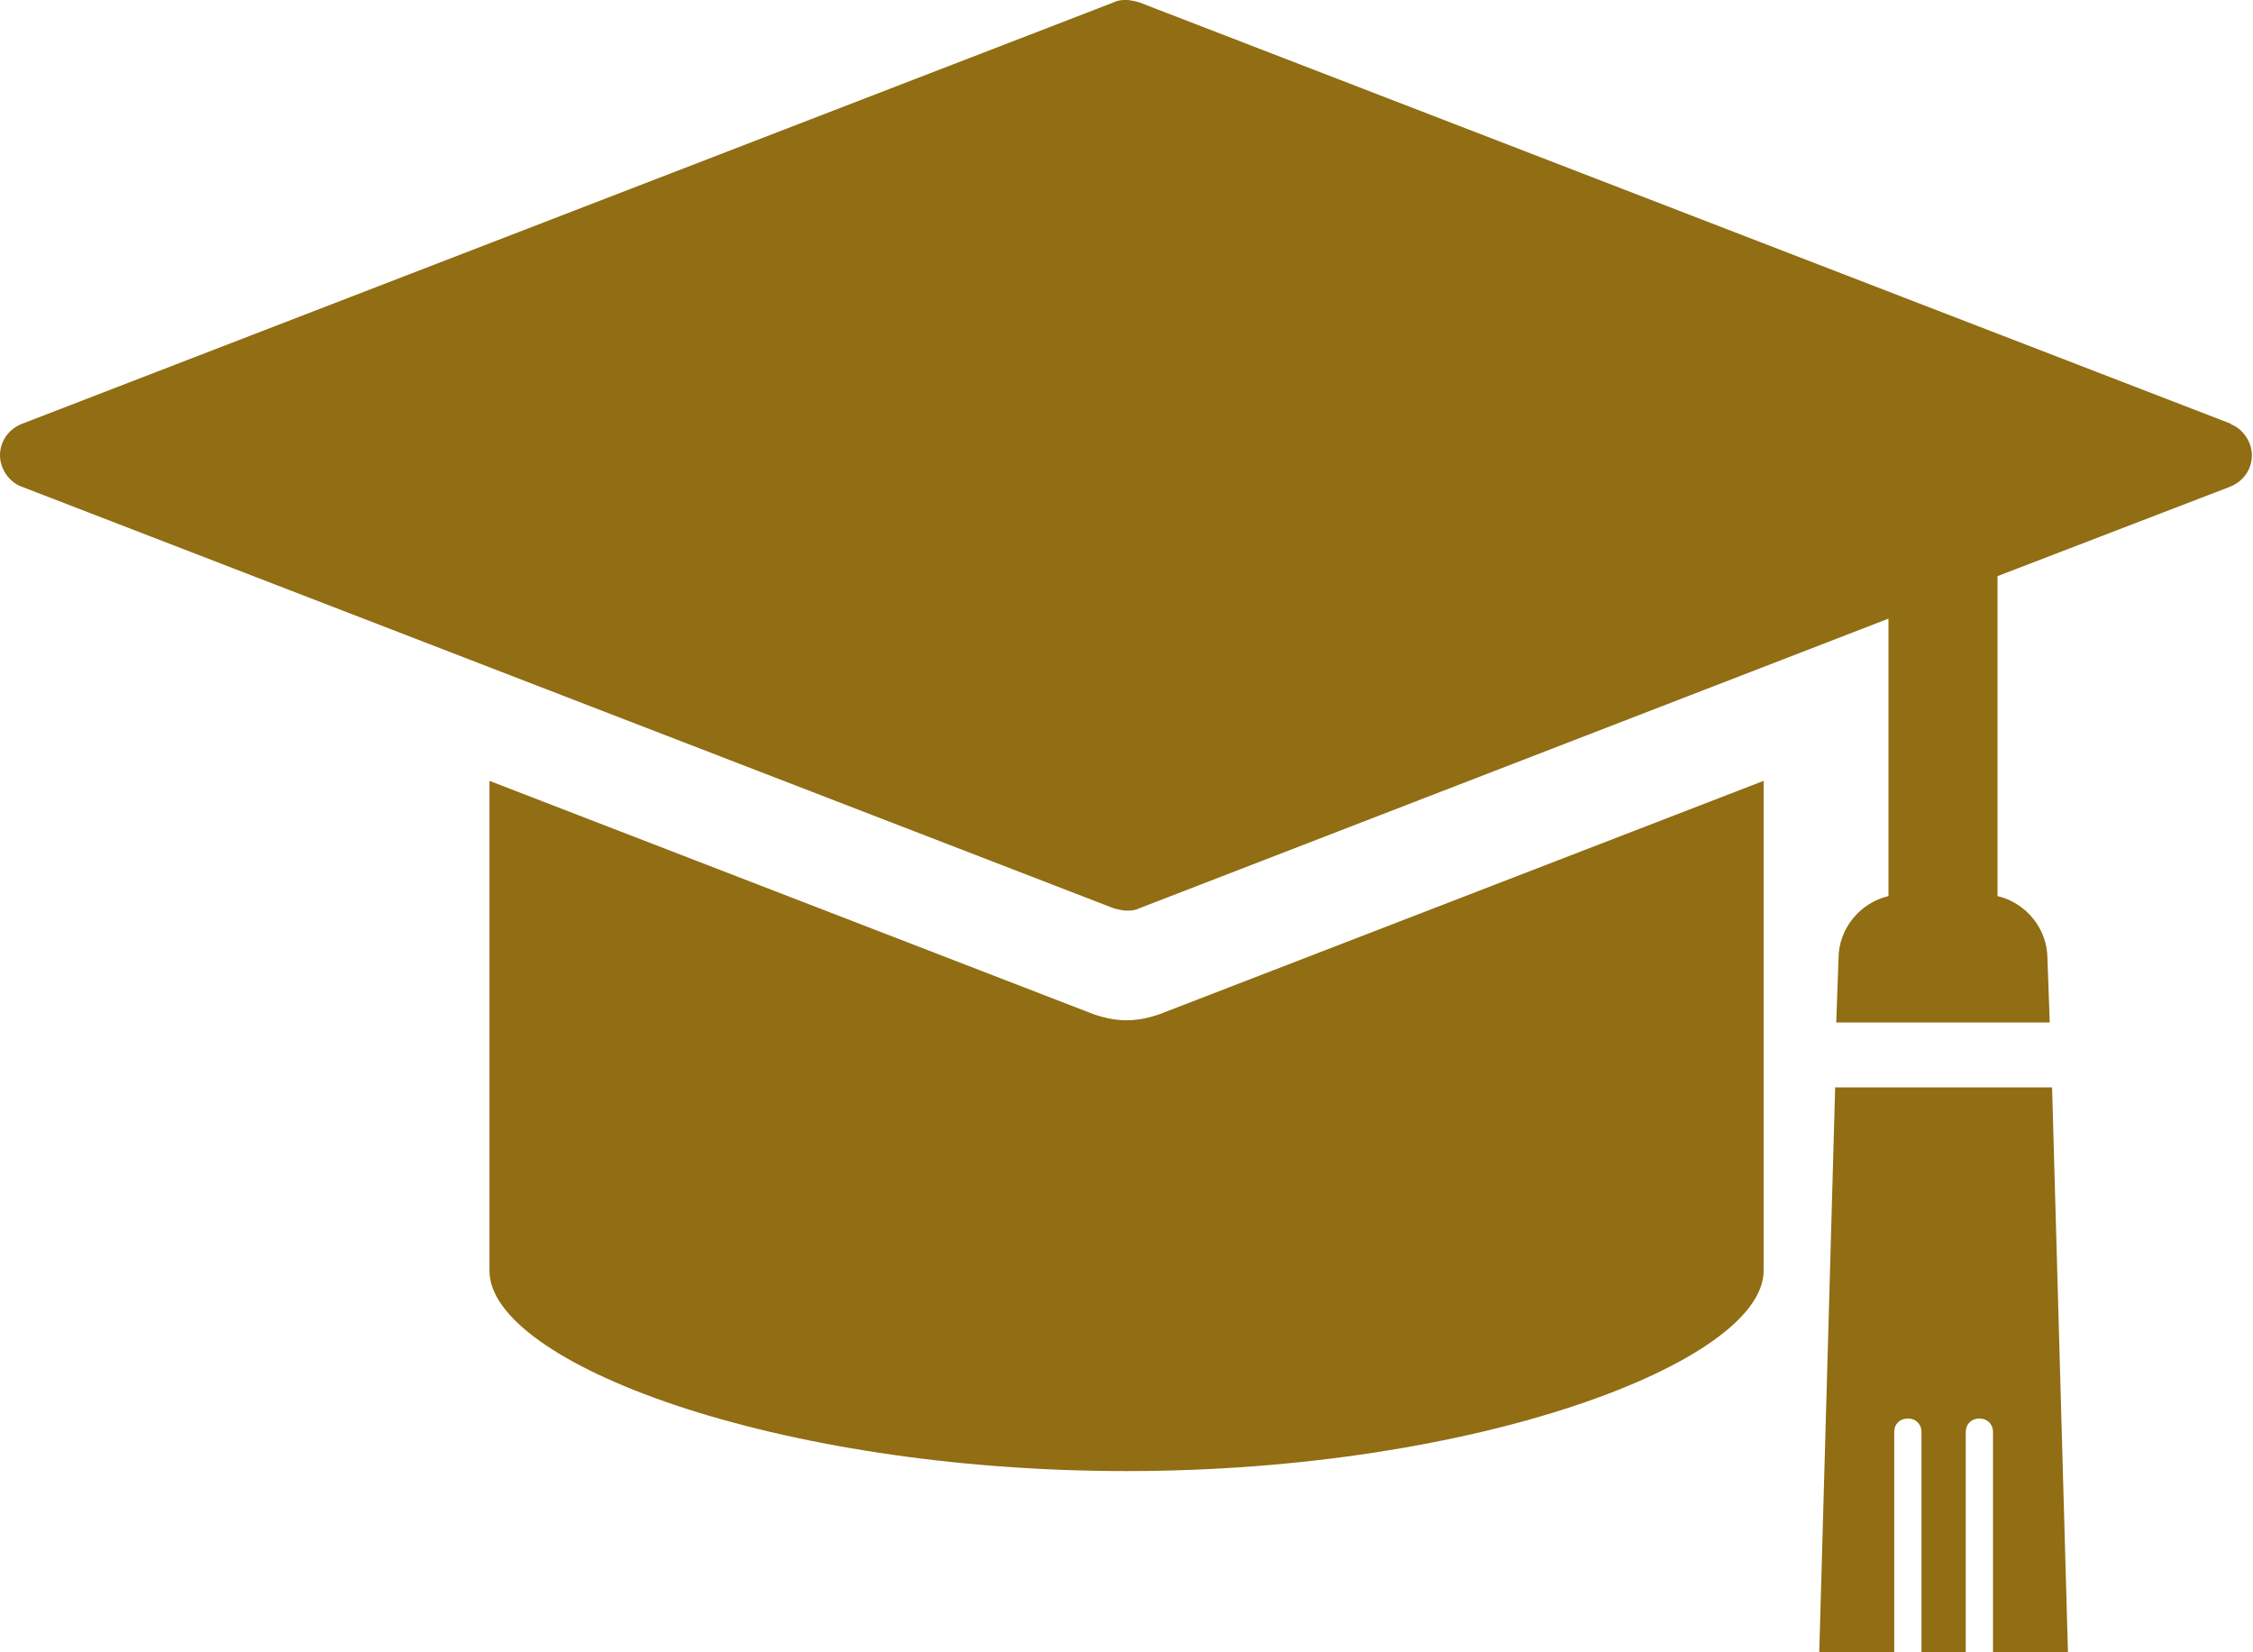
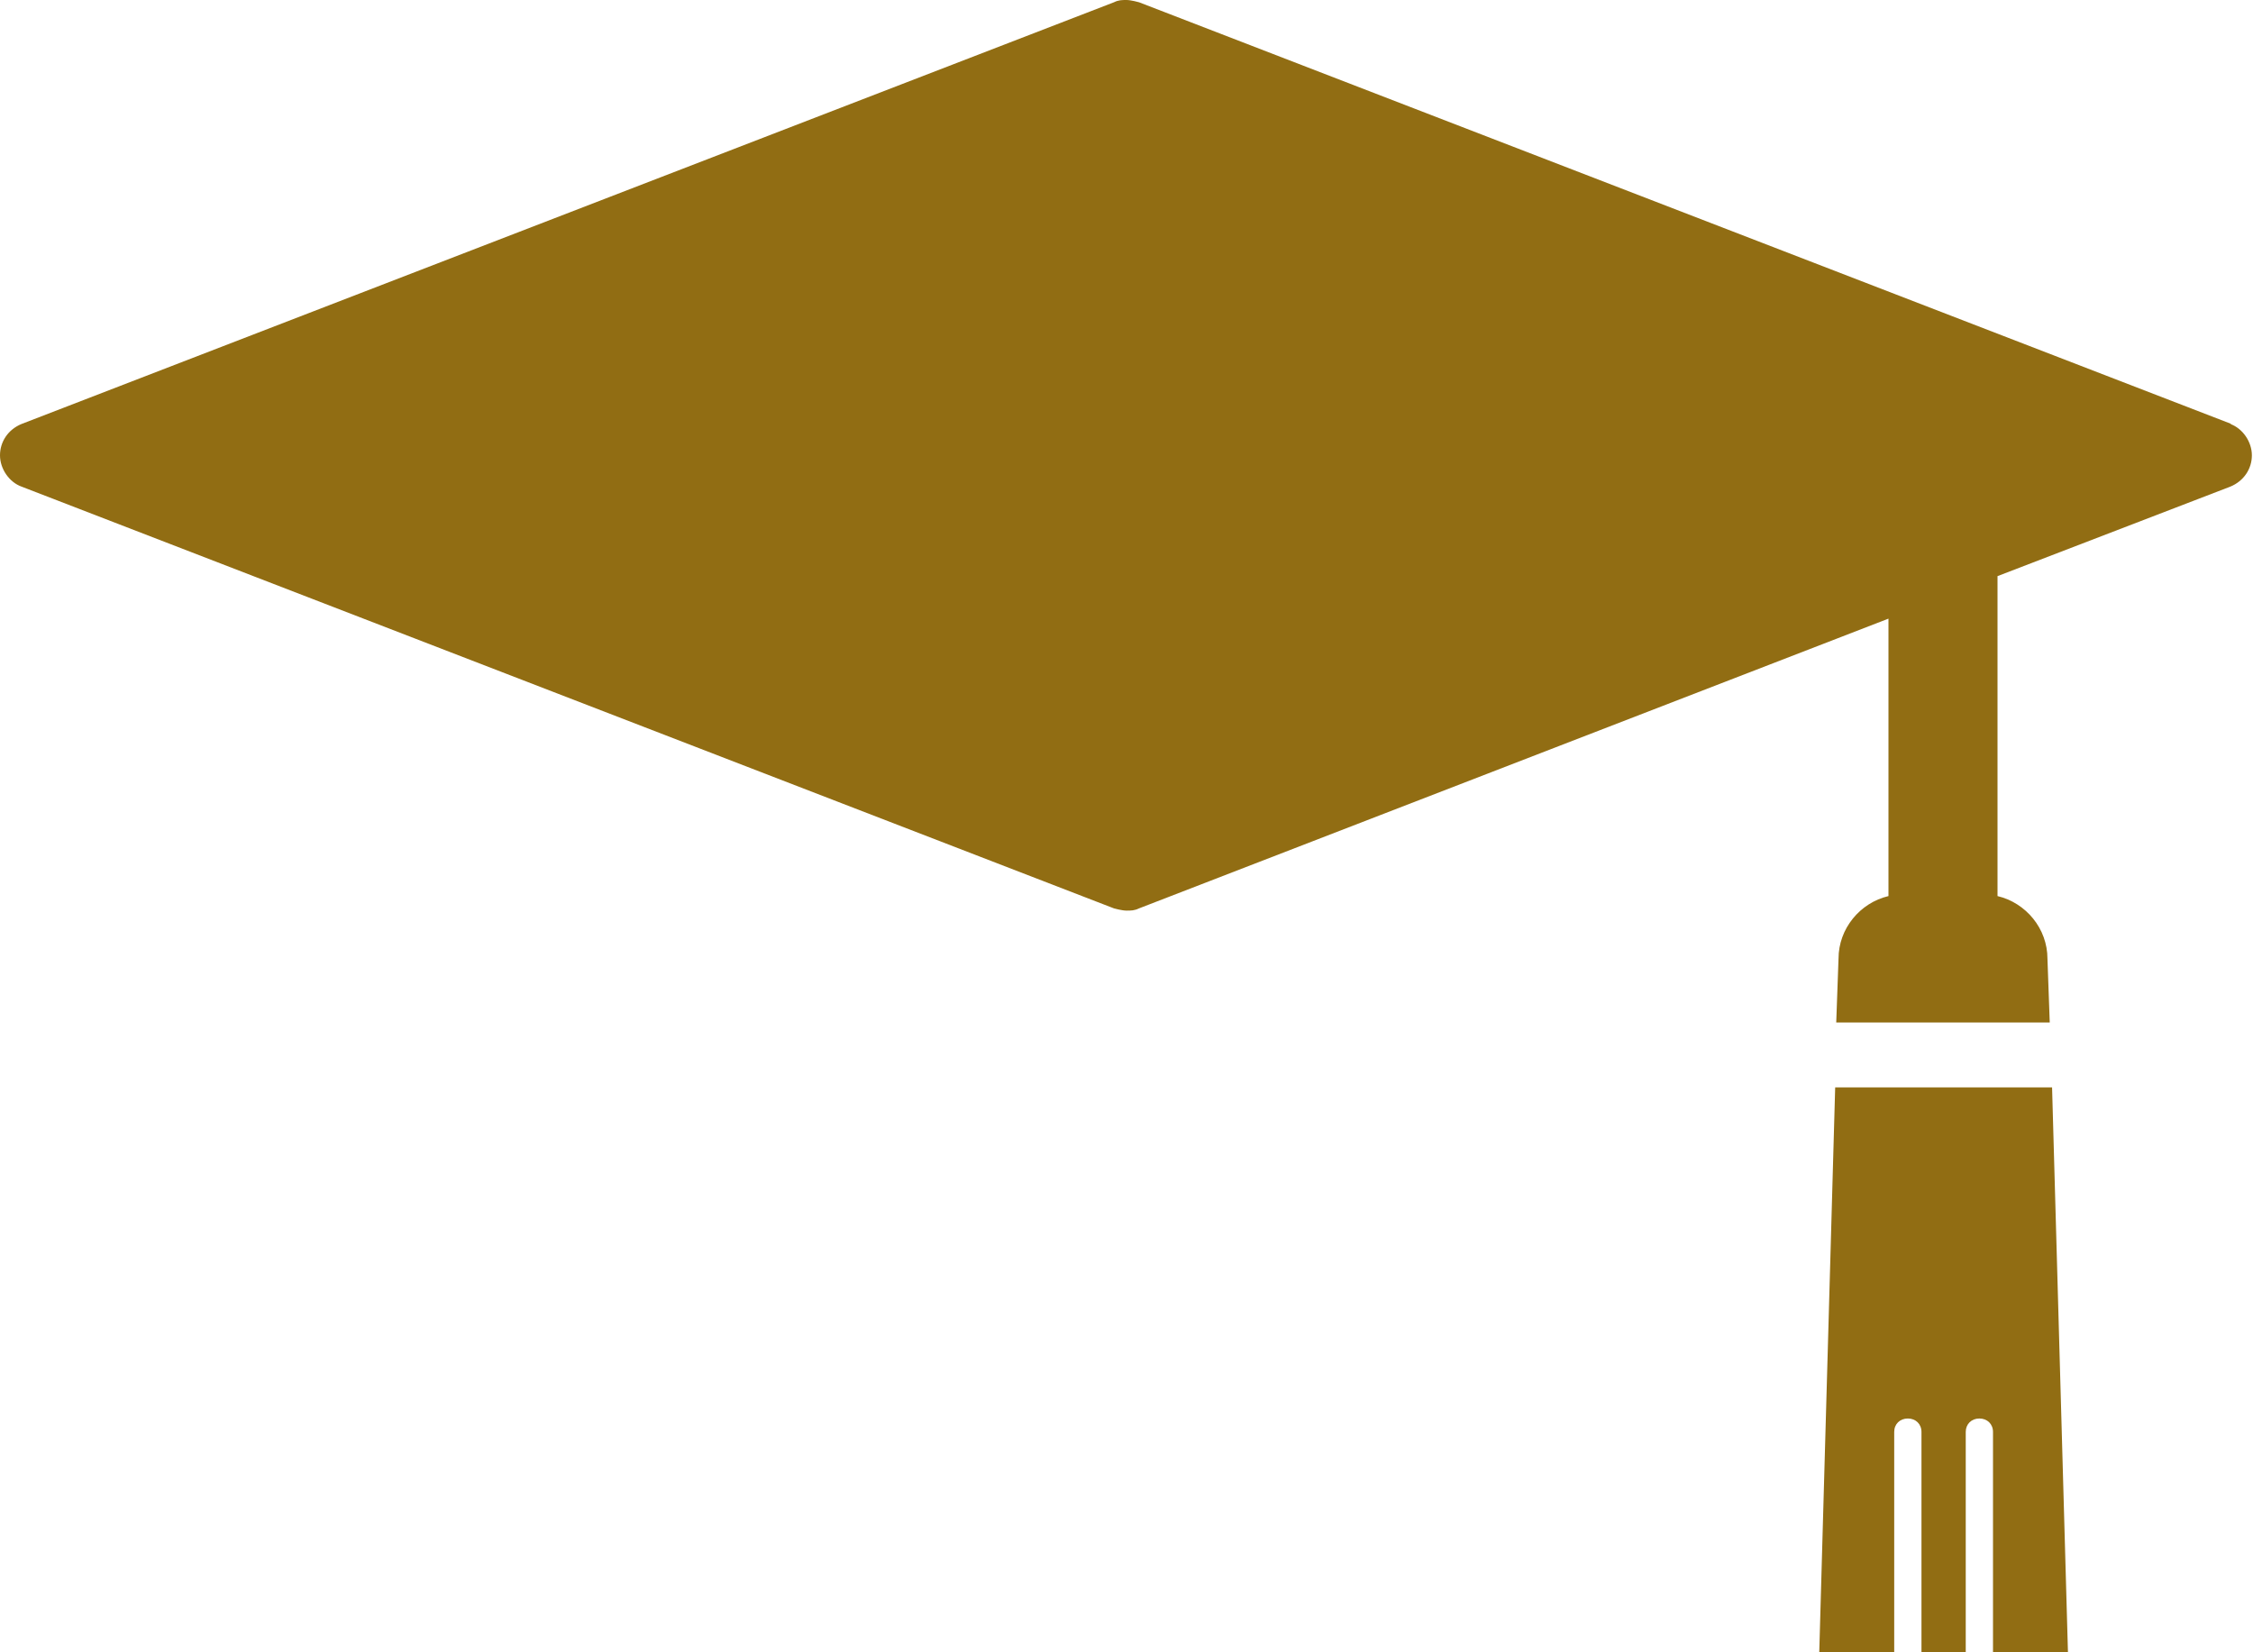
<svg xmlns="http://www.w3.org/2000/svg" width="60" height="44" viewBox="0 0 60 44" fill="none">
  <g clip-path="url(#clip0_1021_11245)">
    <path d="M59.425 11.29L30.333 0.06C30.333 0.06 30.121 0 30 0C29.879 0 29.788 0 29.667 0.06L0.575 11.29C0.212 11.439 0 11.767 0 12.125C0 12.482 0.242 12.839 0.575 12.959L29.667 24.19C29.667 24.19 29.879 24.249 30 24.249C30.121 24.249 30.212 24.249 30.333 24.19L50.292 16.474V23.862C49.536 24.041 48.962 24.726 48.962 25.53L48.901 27.228H54.587L54.526 25.53C54.526 24.726 53.952 24.041 53.196 23.862V15.342L59.395 12.959C59.758 12.81 59.97 12.482 59.97 12.125C59.97 11.767 59.728 11.41 59.395 11.29H59.425Z" fill="#916D13" />
-     <path d="M46.967 20.794L30.848 27.02C30.576 27.109 30.303 27.169 30.001 27.169C29.698 27.169 29.426 27.109 29.154 27.02L13.035 20.794V33.782V33.842C13.035 36.285 20.626 39.174 30.001 39.174C39.376 39.174 46.967 36.255 46.967 33.842V33.782V20.794Z" fill="#916D13" />
    <path d="M50.445 38.131C50.445 37.923 50.596 37.774 50.808 37.774C51.02 37.774 51.171 37.923 51.171 38.131V44H52.35V38.131C52.35 37.923 52.502 37.774 52.713 37.774C52.925 37.774 53.076 37.923 53.076 38.131V44H55.072L54.649 28.956H48.873L48.449 44H50.445V38.131Z" fill="#916D13" />
  </g>
  <defs>
    <clipPath id="clip0_1021_11245">
      <rect width="60" height="44" fill="white" />
    </clipPath>
  </defs>
</svg>